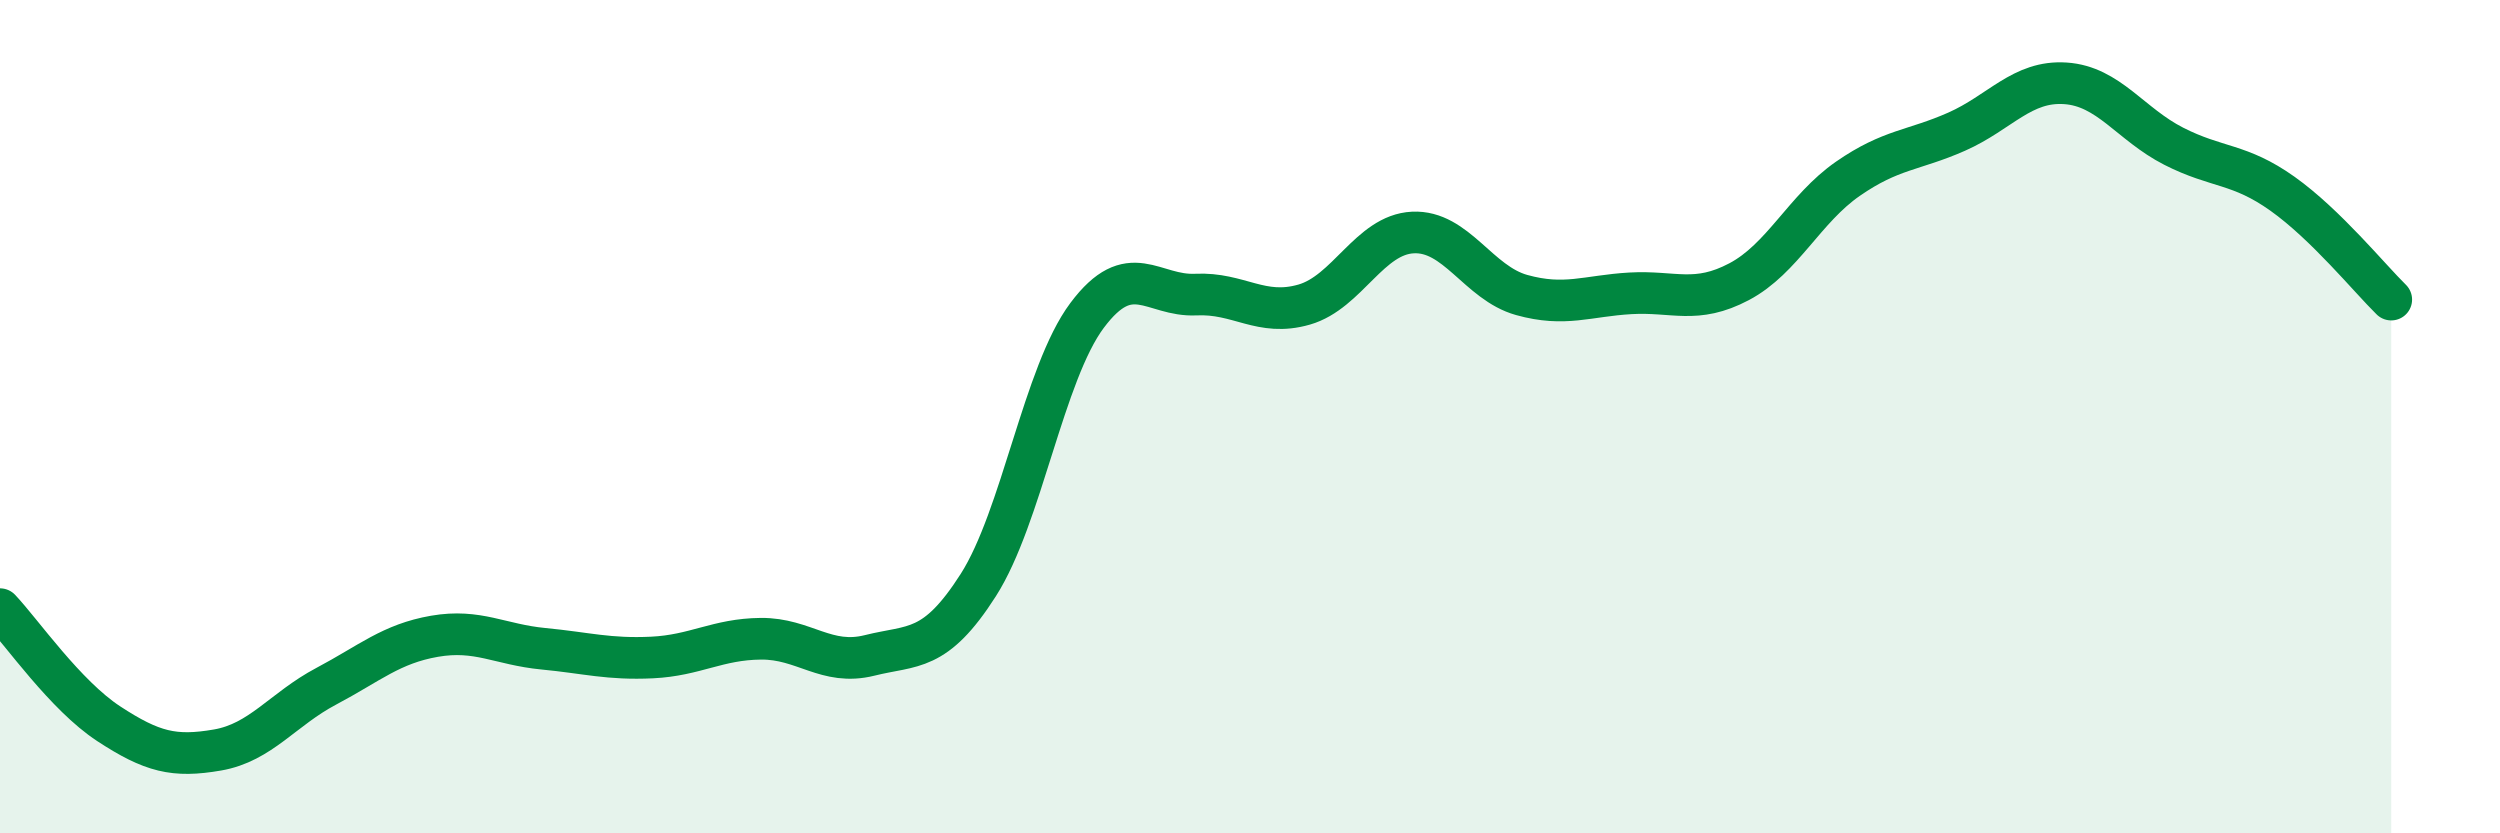
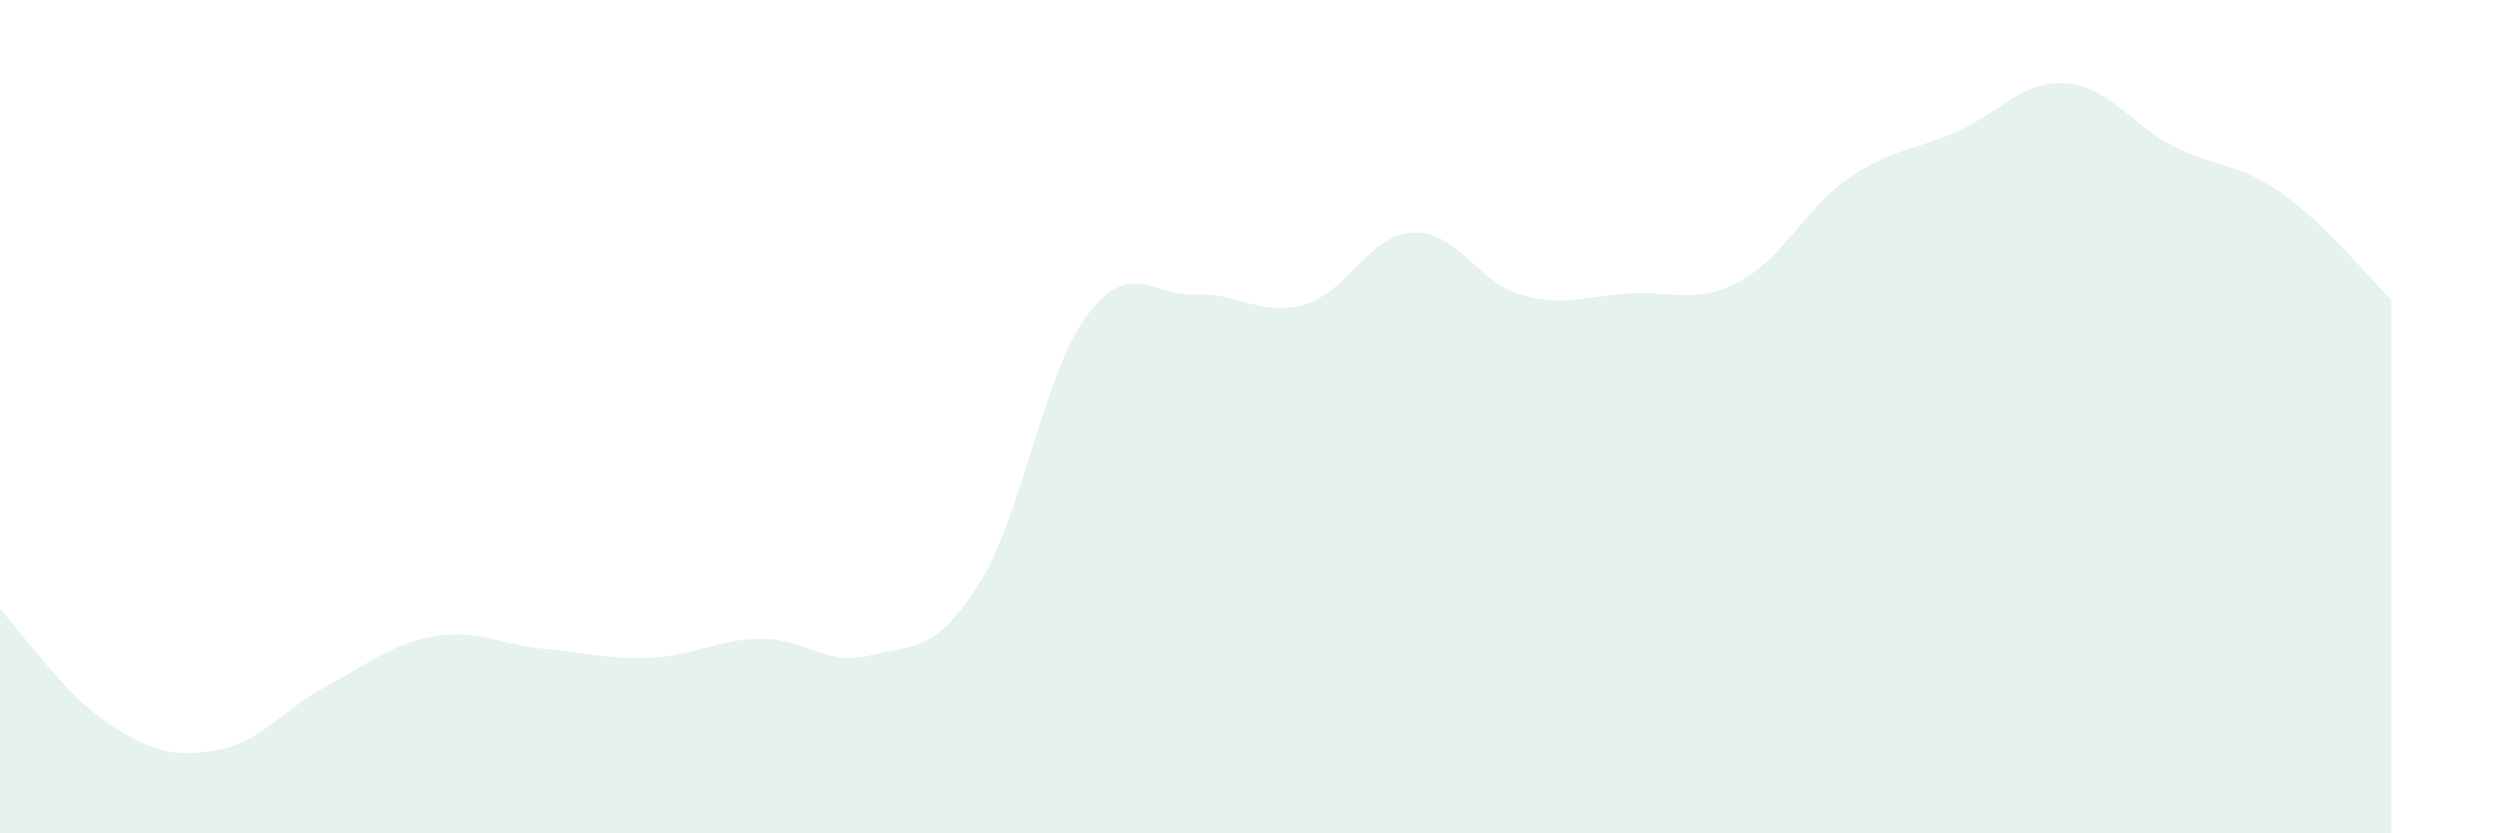
<svg xmlns="http://www.w3.org/2000/svg" width="60" height="20" viewBox="0 0 60 20">
  <path d="M 0,14.62 C 0.52,15.17 1.57,16.69 2.61,17.37 C 3.65,18.05 4.18,18.18 5.22,18 C 6.26,17.82 6.79,17.02 7.83,16.47 C 8.87,15.92 9.39,15.45 10.43,15.27 C 11.47,15.09 12,15.47 13.04,15.57 C 14.08,15.67 14.61,15.83 15.65,15.78 C 16.69,15.73 17.22,15.34 18.26,15.33 C 19.3,15.32 19.83,15.99 20.87,15.73 C 21.91,15.47 22.44,15.67 23.48,14.04 C 24.52,12.41 25.05,8.96 26.09,7.57 C 27.13,6.18 27.66,7.12 28.7,7.07 C 29.74,7.02 30.26,7.61 31.3,7.31 C 32.34,7.01 32.87,5.63 33.91,5.58 C 34.95,5.53 35.48,6.79 36.52,7.08 C 37.56,7.37 38.09,7.1 39.13,7.04 C 40.17,6.98 40.7,7.31 41.74,6.76 C 42.78,6.21 43.31,5.01 44.35,4.29 C 45.39,3.57 45.92,3.62 46.96,3.16 C 48,2.7 48.53,1.93 49.57,2 C 50.61,2.07 51.13,2.98 52.17,3.51 C 53.21,4.04 53.74,3.91 54.78,4.65 C 55.82,5.39 56.87,6.68 57.39,7.19L57.39 20L0 20Z" fill="#008740" opacity="0.1" stroke-linecap="round" stroke-linejoin="round" />
-   <path d="M 0,14.62 C 0.52,15.17 1.57,16.69 2.61,17.37 C 3.65,18.05 4.18,18.18 5.22,18 C 6.26,17.82 6.79,17.02 7.83,16.47 C 8.87,15.92 9.39,15.45 10.43,15.27 C 11.47,15.09 12,15.47 13.04,15.57 C 14.08,15.67 14.61,15.83 15.65,15.78 C 16.69,15.73 17.22,15.34 18.26,15.33 C 19.3,15.32 19.83,15.99 20.87,15.73 C 21.91,15.47 22.44,15.67 23.48,14.04 C 24.52,12.41 25.05,8.96 26.09,7.57 C 27.13,6.18 27.66,7.12 28.7,7.07 C 29.74,7.02 30.26,7.61 31.3,7.31 C 32.34,7.01 32.87,5.63 33.91,5.58 C 34.95,5.53 35.48,6.79 36.52,7.08 C 37.56,7.37 38.09,7.1 39.13,7.04 C 40.17,6.98 40.7,7.31 41.74,6.76 C 42.78,6.21 43.31,5.01 44.35,4.29 C 45.39,3.57 45.92,3.62 46.96,3.16 C 48,2.7 48.53,1.93 49.57,2 C 50.61,2.07 51.13,2.98 52.17,3.51 C 53.21,4.04 53.74,3.91 54.78,4.65 C 55.82,5.39 56.87,6.68 57.39,7.19" stroke="#008740" stroke-width="1" fill="none" stroke-linecap="round" stroke-linejoin="round" />
</svg>